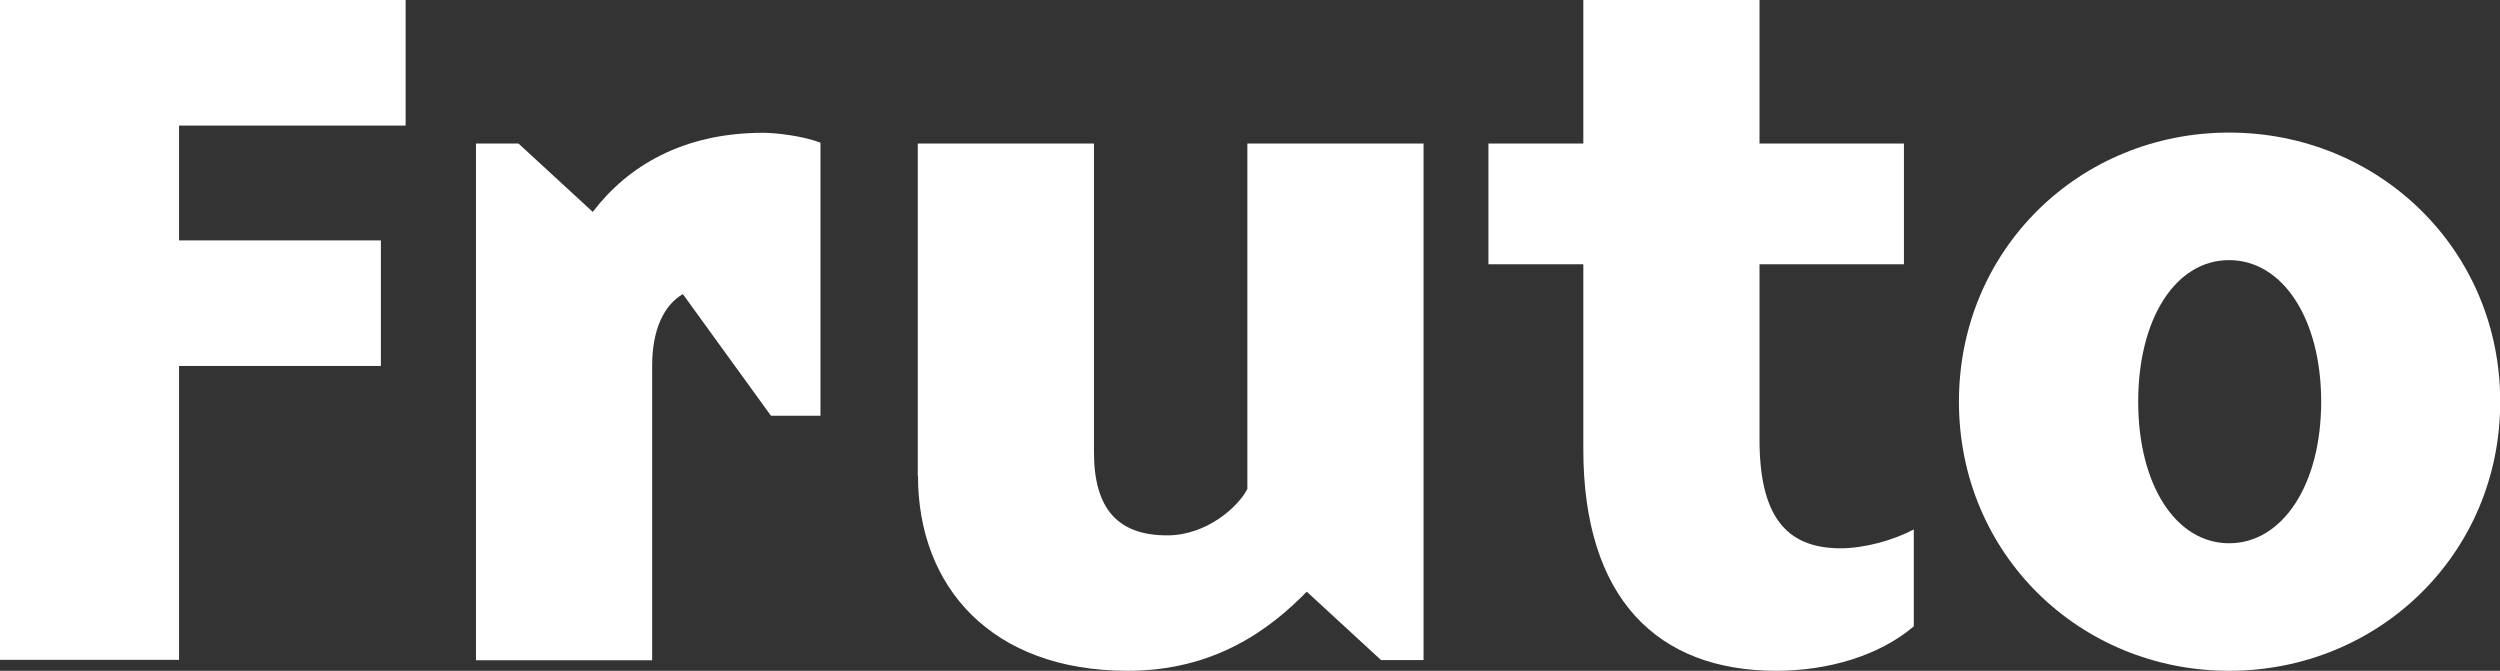
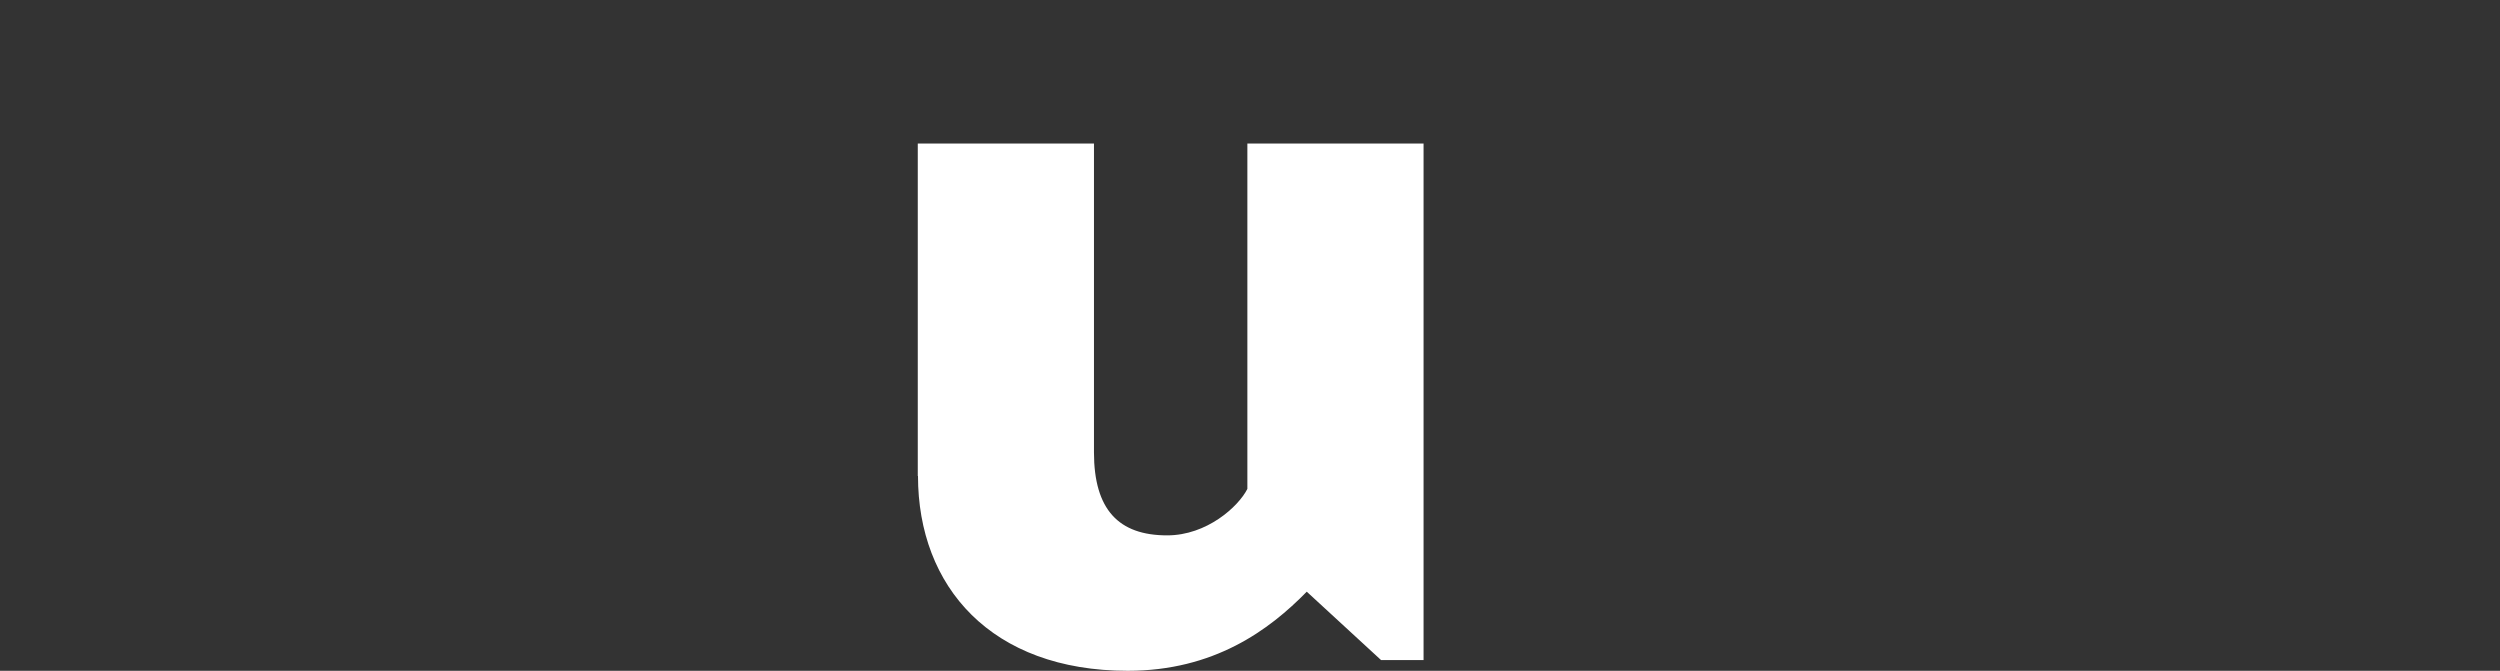
<svg xmlns="http://www.w3.org/2000/svg" id="Capa_2" data-name="Capa 2" viewBox="0 0 114.08 30.61">
  <rect x="0" y="0" width="114.08" height="30.61" fill="#333333" stroke="none" />
  <defs>
    <style>      .cls-1 {        fill: #fff;        stroke-width: 0px;      }    </style>
  </defs>
  <g id="Capa_1-2" data-name="Capa 1">
    <g>
-       <path class="cls-1" d="m0,0h18.51v5.73h-10.34v5.24h9.21v5.73h-9.21v13.41H0V0Z" />
-       <path class="cls-1" d="m21.72,6.55h1.94l3.39,3.12c1.58-2.08,4.11-3.61,7.77-3.61.59,0,1.81.14,2.62.45v12.46h-2.26l-4.02-5.55c-.86.5-1.4,1.62-1.4,3.25v13.46h-8.04V6.55Z" />
      <path class="cls-1" d="m41.88,21.72V6.55h8.04v14.09c0,2.62,1.13,3.79,3.34,3.79,1.81,0,3.25-1.31,3.66-2.12V6.55h8.04v23.57h-1.94l-3.39-3.12c-1.72,1.76-4.24,3.61-8.17,3.61-6.23,0-9.57-3.84-9.57-8.89Z" />
-       <path class="cls-1" d="m72.25,20.5v-8.44h-4.33v-5.51h4.33V0h8.04v6.55h6.59v5.51h-6.59v7.99c0,3.39,1.13,4.97,3.7,4.97,1.08,0,2.39-.36,3.34-.86v4.42c-1.58,1.35-3.93,2.03-6.28,2.03-5.42,0-8.8-3.3-8.8-10.11Z" />
-       <path class="cls-1" d="m89.39,18.33c0-6.95,5.51-12.28,12.33-12.28s12.37,5.33,12.37,12.28-5.55,12.28-12.37,12.28-12.33-5.33-12.33-12.28Zm16.53,0c0-3.79-1.76-6.46-4.2-6.46s-4.15,2.66-4.15,6.46,1.72,6.46,4.15,6.46,4.2-2.66,4.2-6.46Z" />
    </g>
  </g>
</svg>